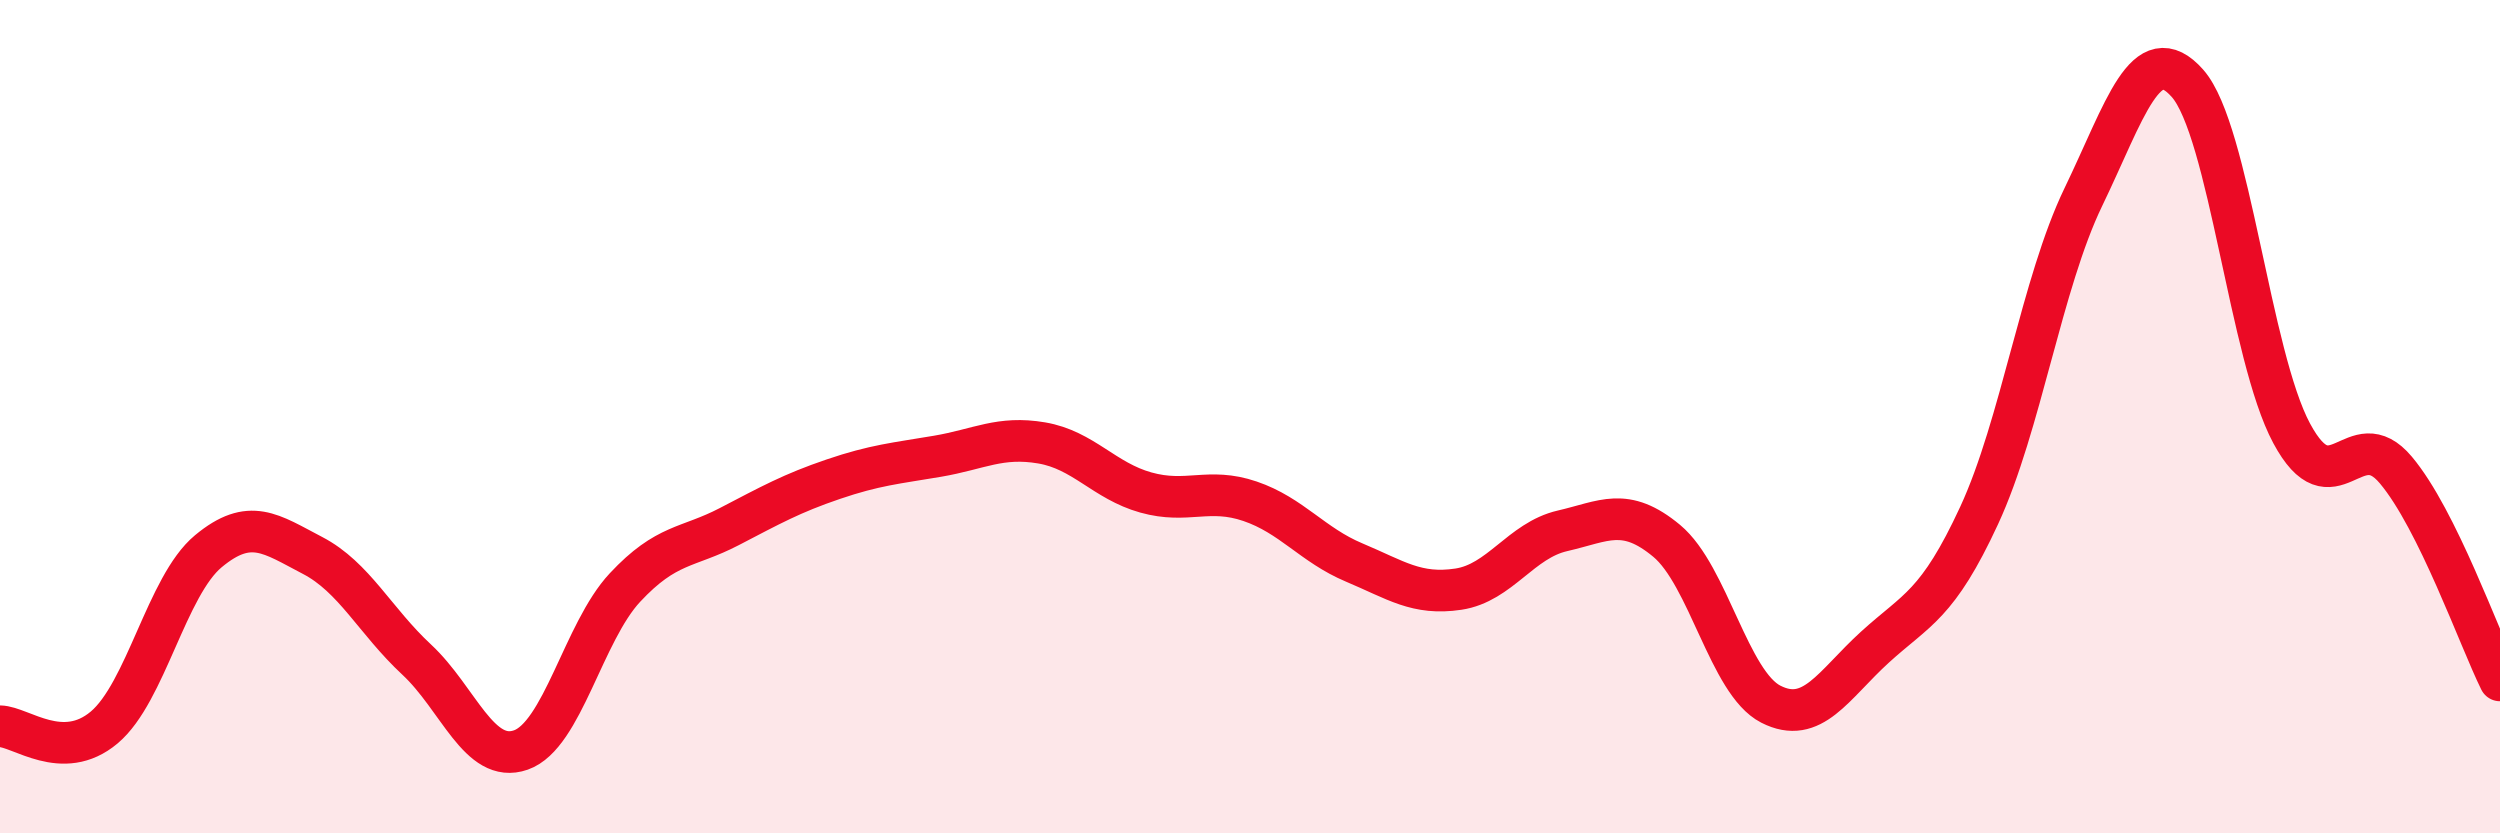
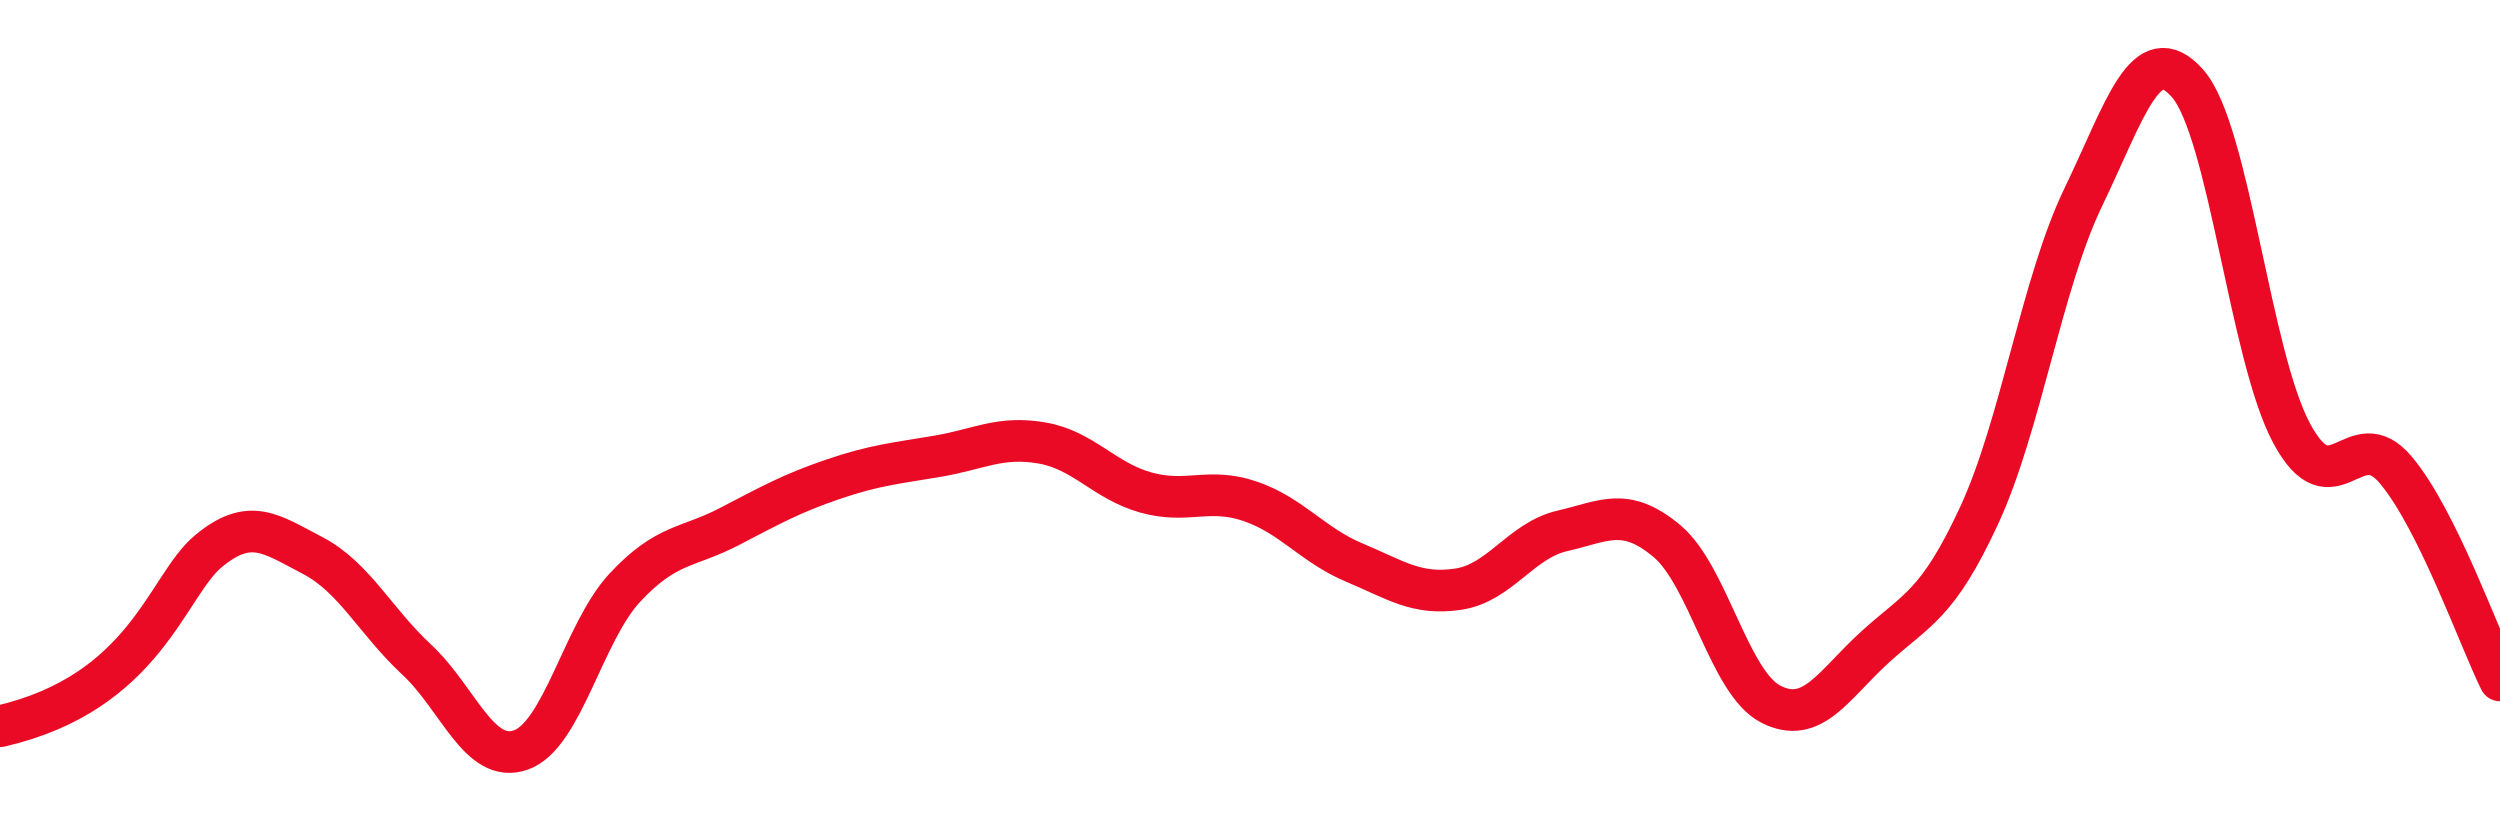
<svg xmlns="http://www.w3.org/2000/svg" width="60" height="20" viewBox="0 0 60 20">
-   <path d="M 0,17.43 C 0.5,17.44 1.5,18.3 2.5,17.46 C 3.5,16.62 4,14.06 5,13.23 C 6,12.4 6.5,12.81 7.5,13.33 C 8.5,13.85 9,14.9 10,15.83 C 11,16.76 11.5,18.35 12.5,18 C 13.5,17.65 14,15.17 15,14.1 C 16,13.03 16.5,13.16 17.5,12.64 C 18.5,12.12 19,11.84 20,11.5 C 21,11.16 21.5,11.12 22.5,10.95 C 23.5,10.78 24,10.46 25,10.63 C 26,10.8 26.5,11.54 27.5,11.82 C 28.5,12.1 29,11.69 30,12.03 C 31,12.37 31.5,13.08 32.5,13.5 C 33.5,13.92 34,14.29 35,14.14 C 36,13.99 36.5,12.97 37.5,12.74 C 38.5,12.51 39,12.15 40,12.98 C 41,13.81 41.5,16.39 42.5,16.9 C 43.5,17.41 44,16.44 45,15.53 C 46,14.62 46.5,14.53 47.5,12.37 C 48.5,10.21 49,6.8 50,4.73 C 51,2.66 51.5,0.87 52.5,2 C 53.5,3.13 54,8.54 55,10.4 C 56,12.26 56.5,10.09 57.5,11.28 C 58.5,12.47 59.5,15.32 60,16.33L60 20L0 20Z" fill="#EB0A25" opacity="0.1" stroke-linecap="round" stroke-linejoin="round" />
-   <path d="M 0,17.43 C 0.5,17.44 1.5,18.3 2.5,17.46 C 3.5,16.62 4,14.06 5,13.23 C 6,12.4 6.5,12.81 7.5,13.33 C 8.5,13.85 9,14.9 10,15.83 C 11,16.76 11.5,18.35 12.5,18 C 13.5,17.65 14,15.17 15,14.1 C 16,13.03 16.5,13.16 17.5,12.64 C 18.5,12.12 19,11.84 20,11.5 C 21,11.16 21.5,11.12 22.5,10.95 C 23.5,10.78 24,10.46 25,10.63 C 26,10.8 26.5,11.54 27.5,11.82 C 28.5,12.1 29,11.69 30,12.03 C 31,12.37 31.5,13.08 32.5,13.5 C 33.5,13.92 34,14.29 35,14.14 C 36,13.99 36.5,12.97 37.5,12.74 C 38.5,12.51 39,12.15 40,12.98 C 41,13.81 41.5,16.39 42.5,16.9 C 43.5,17.41 44,16.44 45,15.53 C 46,14.62 46.5,14.53 47.5,12.37 C 48.5,10.21 49,6.8 50,4.73 C 51,2.66 51.5,0.87 52.5,2 C 53.5,3.13 54,8.54 55,10.4 C 56,12.26 56.5,10.09 57.5,11.28 C 58.5,12.47 59.5,15.32 60,16.33" stroke="#EB0A25" stroke-width="1" fill="none" stroke-linecap="round" stroke-linejoin="round" />
+   <path d="M 0,17.43 C 3.5,16.62 4,14.06 5,13.23 C 6,12.4 6.5,12.81 7.5,13.33 C 8.5,13.85 9,14.9 10,15.83 C 11,16.76 11.5,18.35 12.5,18 C 13.5,17.65 14,15.17 15,14.1 C 16,13.03 16.5,13.16 17.5,12.64 C 18.5,12.12 19,11.84 20,11.5 C 21,11.16 21.5,11.12 22.5,10.95 C 23.5,10.78 24,10.46 25,10.63 C 26,10.8 26.5,11.54 27.5,11.82 C 28.5,12.1 29,11.69 30,12.03 C 31,12.37 31.5,13.08 32.5,13.5 C 33.5,13.92 34,14.29 35,14.14 C 36,13.99 36.5,12.97 37.5,12.74 C 38.5,12.51 39,12.15 40,12.98 C 41,13.81 41.5,16.39 42.5,16.9 C 43.5,17.41 44,16.44 45,15.53 C 46,14.62 46.5,14.53 47.5,12.37 C 48.5,10.21 49,6.8 50,4.73 C 51,2.66 51.5,0.87 52.5,2 C 53.5,3.13 54,8.54 55,10.4 C 56,12.26 56.5,10.09 57.5,11.28 C 58.5,12.47 59.5,15.32 60,16.33" stroke="#EB0A25" stroke-width="1" fill="none" stroke-linecap="round" stroke-linejoin="round" />
</svg>